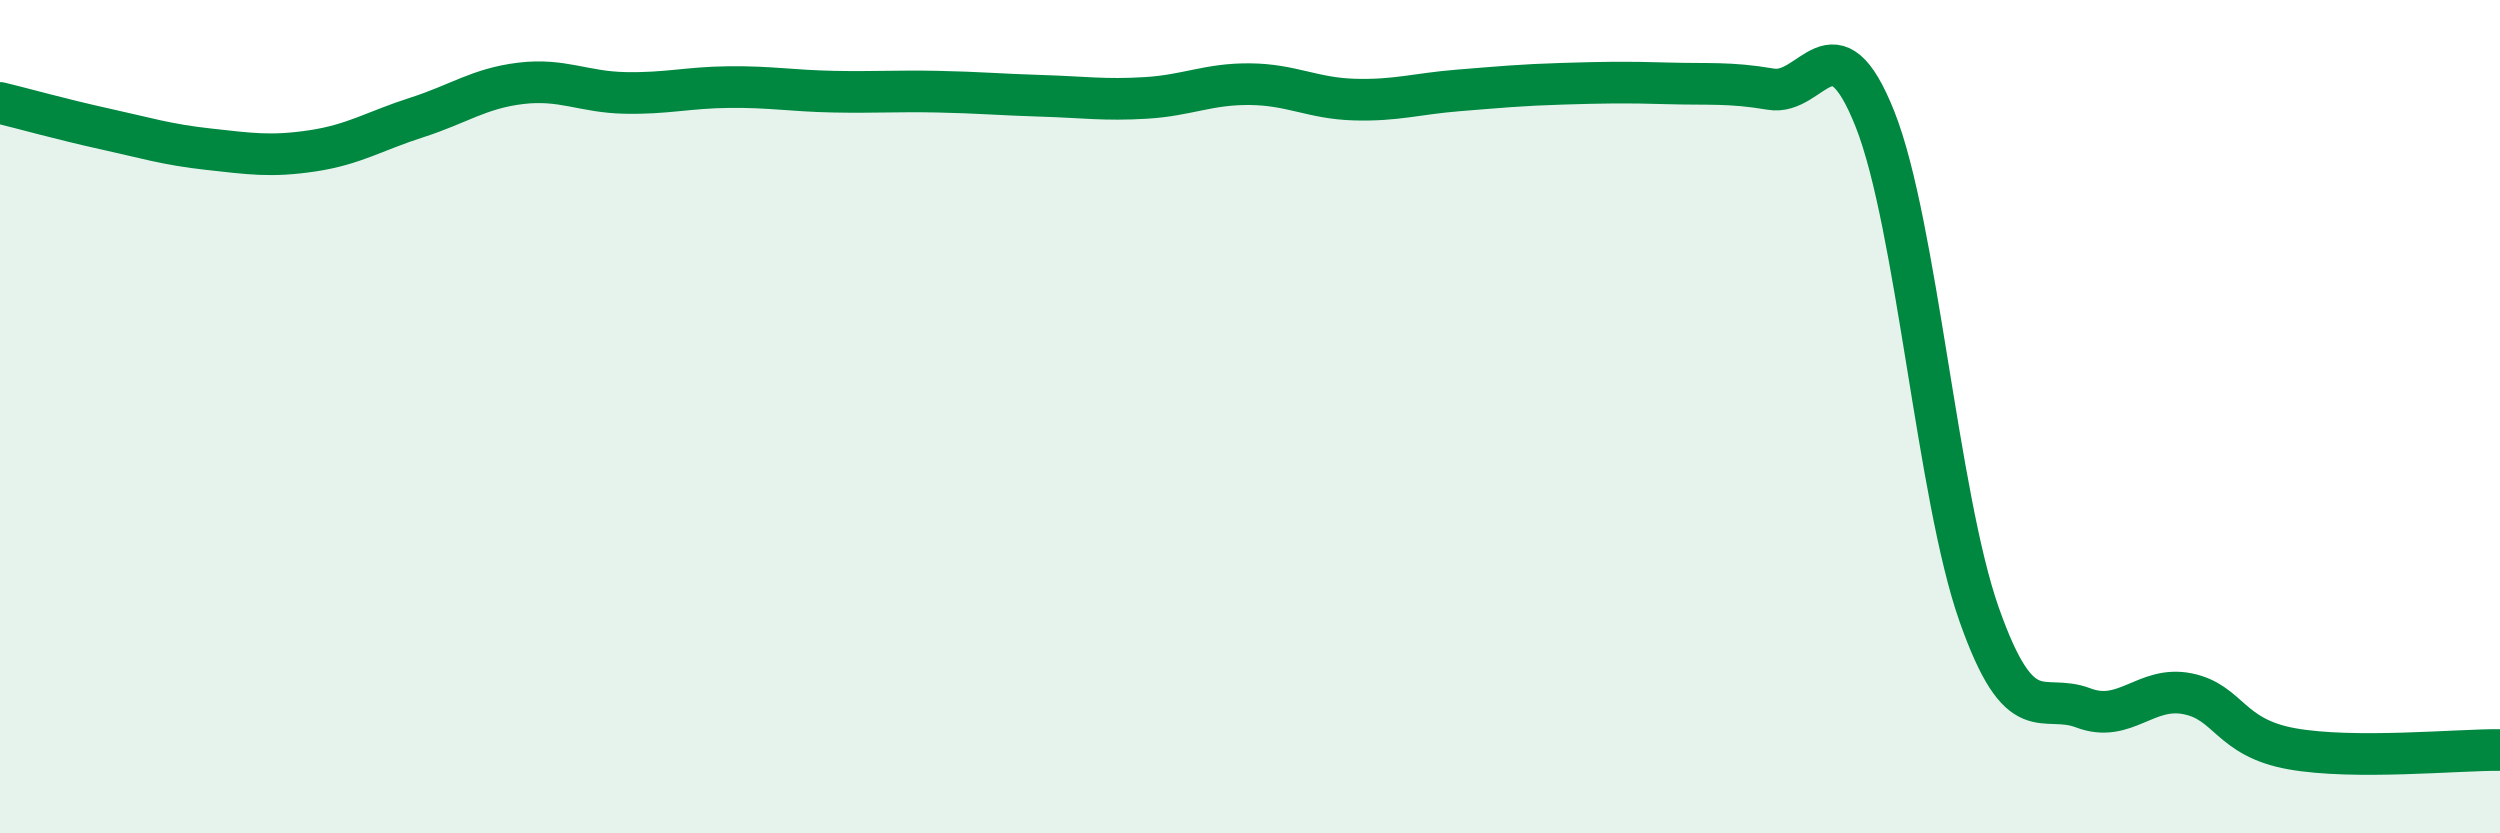
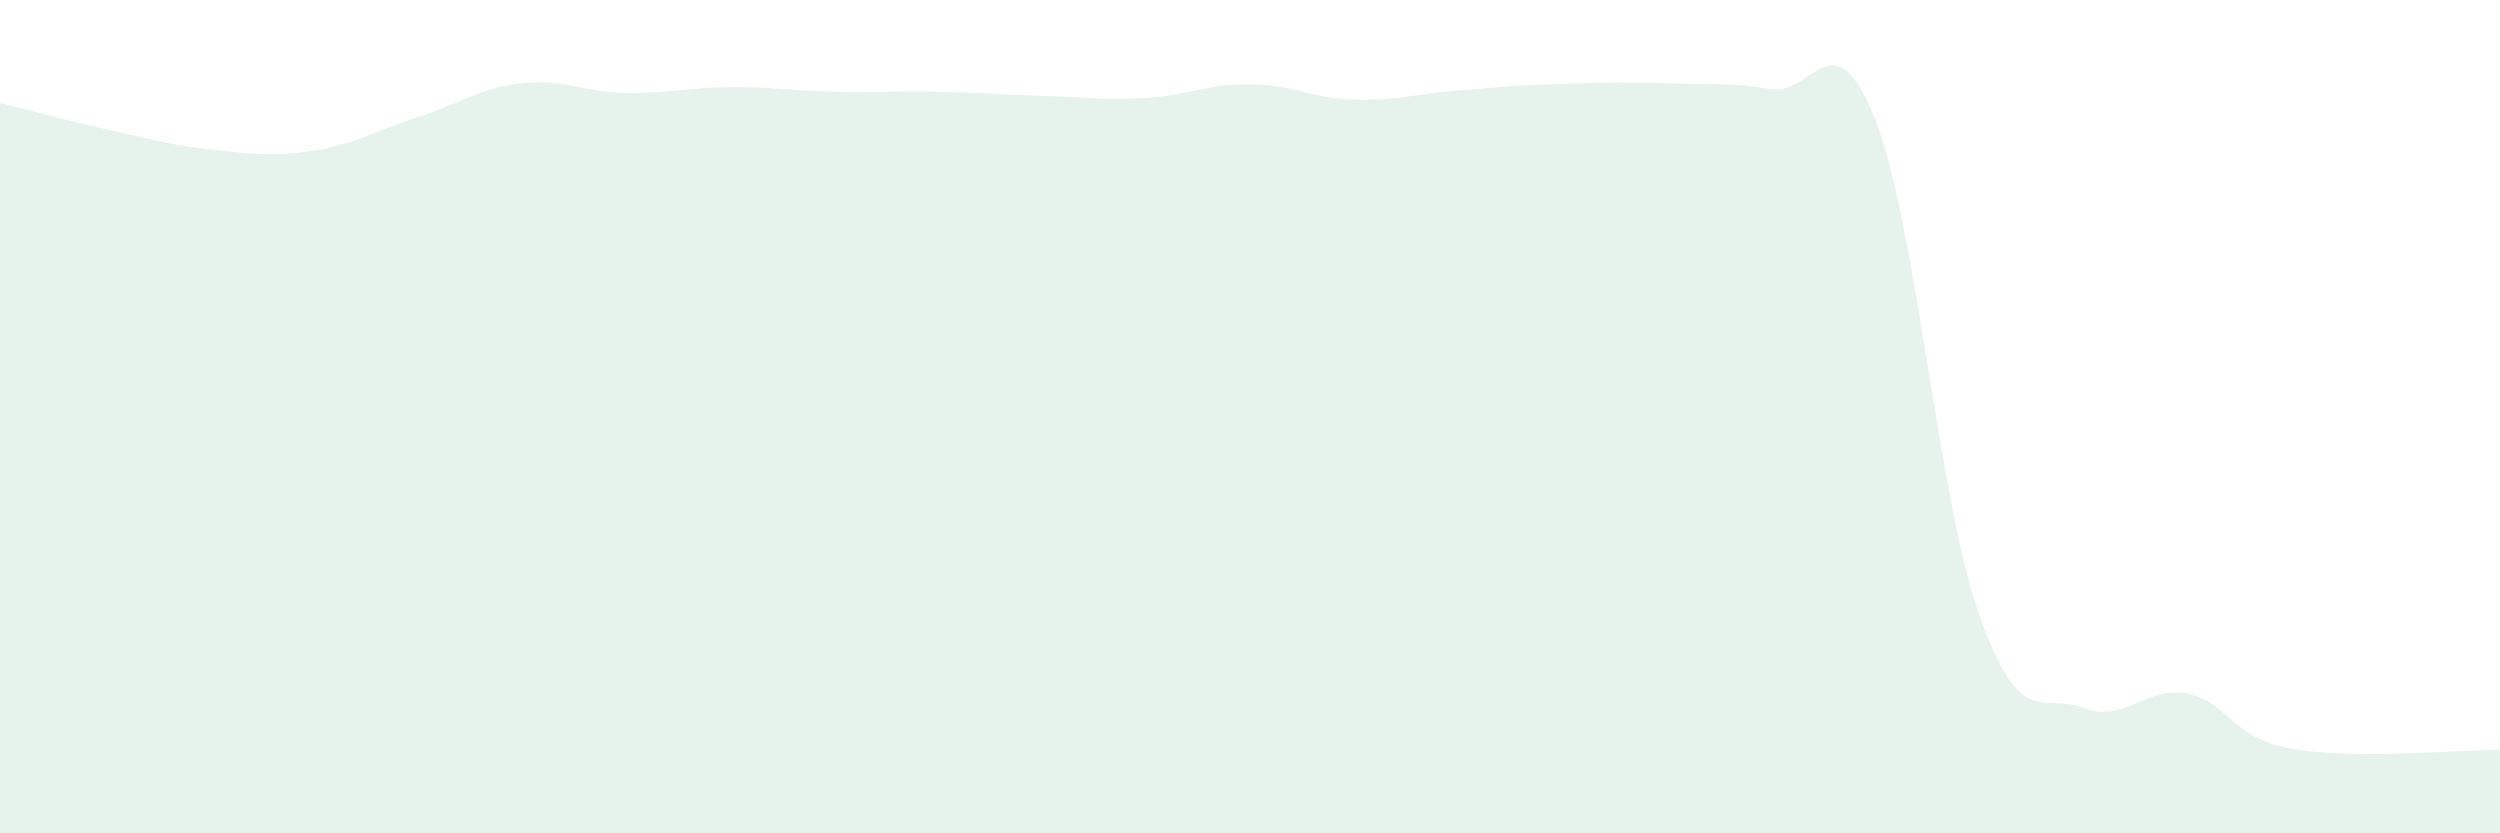
<svg xmlns="http://www.w3.org/2000/svg" width="60" height="20" viewBox="0 0 60 20">
  <path d="M 0,2.47 C 0.5,2.59 1.5,2.87 2.5,3.09 C 3.5,3.31 4,3.47 5,3.58 C 6,3.69 6.5,3.77 7.5,3.62 C 8.5,3.47 9,3.14 10,2.82 C 11,2.5 11.5,2.12 12.5,2 C 13.5,1.88 14,2.21 15,2.23 C 16,2.25 16.5,2.1 17.5,2.09 C 18.5,2.08 19,2.18 20,2.2 C 21,2.22 21.5,2.18 22.5,2.2 C 23.5,2.22 24,2.27 25,2.3 C 26,2.33 26.5,2.41 27.5,2.35 C 28.5,2.29 29,2.01 30,2.02 C 31,2.03 31.5,2.36 32.5,2.39 C 33.5,2.42 34,2.25 35,2.17 C 36,2.09 36.5,2.04 37.5,2.01 C 38.5,1.98 39,1.97 40,2 C 41,2.03 41.5,1.97 42.5,2.14 C 43.5,2.31 44,0.34 45,2.86 C 46,5.38 46.5,11.92 47.5,14.75 C 48.5,17.58 49,16.61 50,16.99 C 51,17.37 51.5,16.45 52.5,16.65 C 53.5,16.85 53.5,17.7 55,17.97 C 56.5,18.24 59,17.99 60,18L60 20L0 20Z" fill="#008740" opacity="0.1" stroke-linecap="round" stroke-linejoin="round" />
-   <path d="M 0,2.47 C 0.5,2.59 1.5,2.87 2.5,3.09 C 3.5,3.31 4,3.47 5,3.58 C 6,3.69 6.5,3.77 7.5,3.62 C 8.5,3.47 9,3.14 10,2.82 C 11,2.5 11.5,2.12 12.5,2 C 13.5,1.88 14,2.21 15,2.23 C 16,2.25 16.5,2.1 17.5,2.09 C 18.5,2.08 19,2.18 20,2.2 C 21,2.22 21.5,2.18 22.5,2.2 C 23.5,2.22 24,2.27 25,2.3 C 26,2.33 26.5,2.41 27.5,2.35 C 28.5,2.29 29,2.01 30,2.02 C 31,2.03 31.5,2.36 32.5,2.39 C 33.5,2.42 34,2.25 35,2.17 C 36,2.09 36.5,2.04 37.5,2.01 C 38.5,1.98 39,1.97 40,2 C 41,2.03 41.5,1.97 42.5,2.14 C 43.5,2.31 44,0.34 45,2.86 C 46,5.38 46.5,11.92 47.5,14.75 C 48.5,17.58 49,16.61 50,16.99 C 51,17.37 51.5,16.45 52.5,16.65 C 53.5,16.85 53.5,17.7 55,17.97 C 56.5,18.24 59,17.99 60,18" stroke="#008740" stroke-width="1" fill="none" stroke-linecap="round" stroke-linejoin="round" />
</svg>